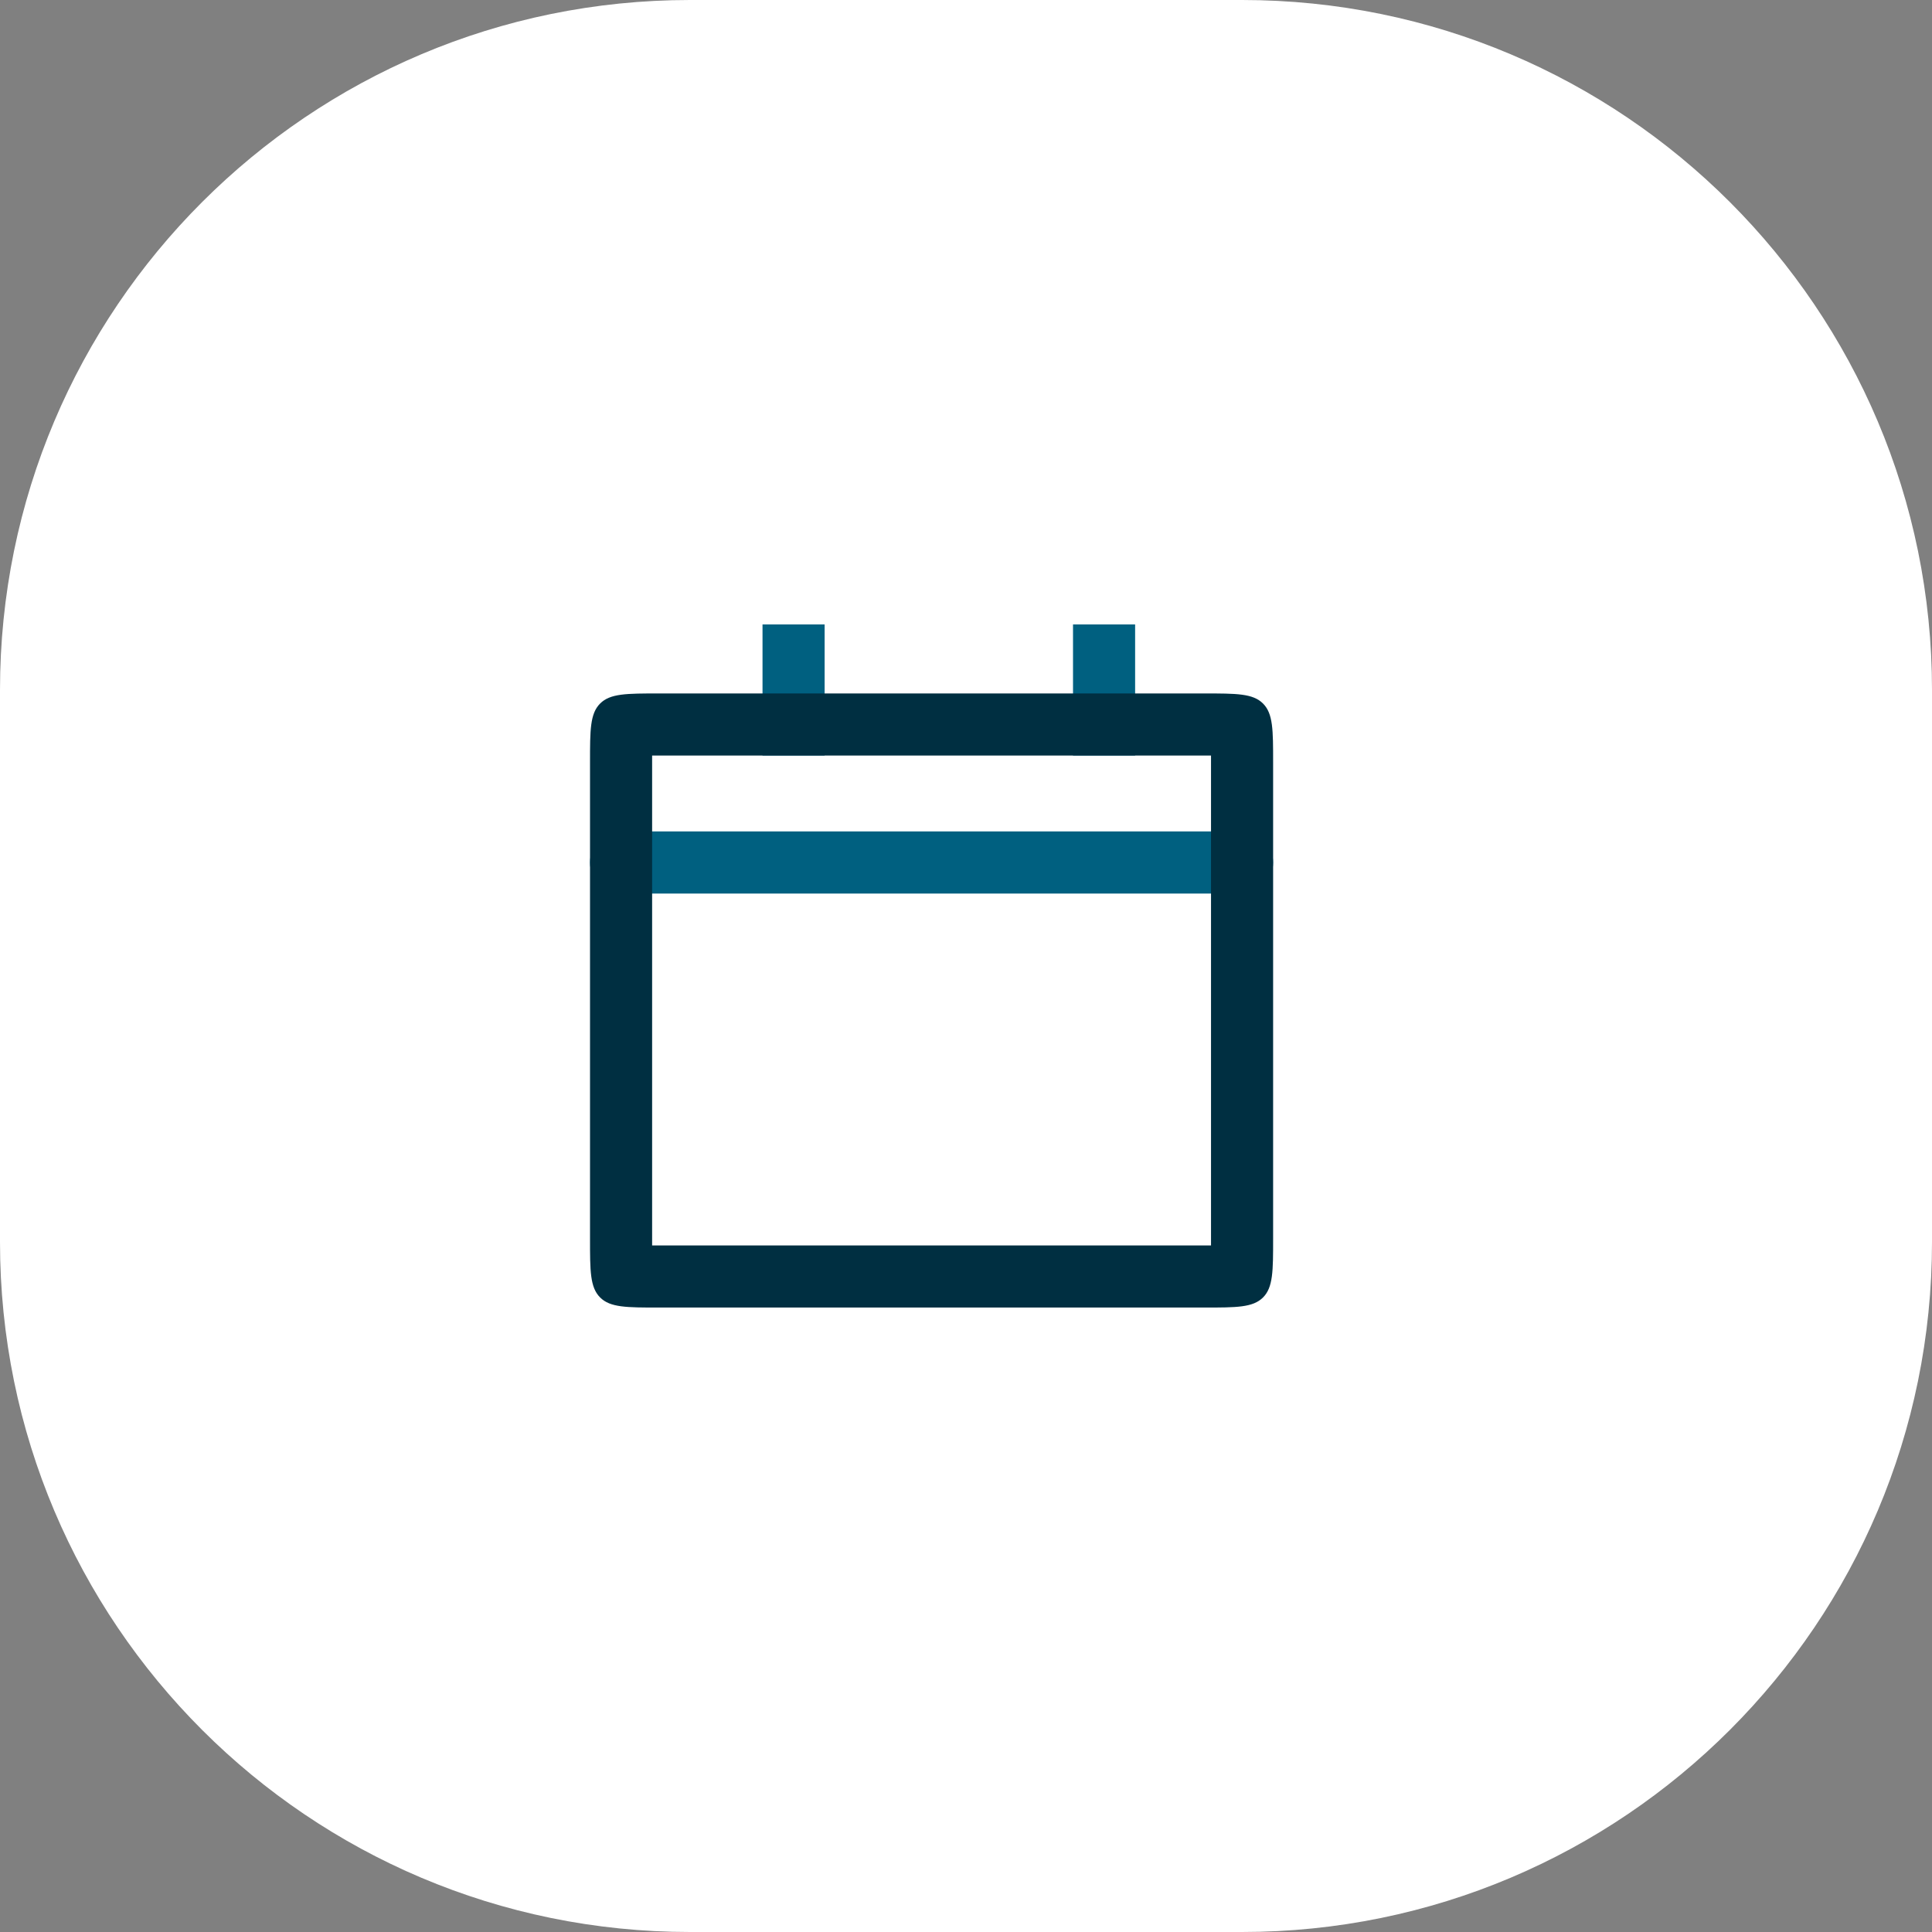
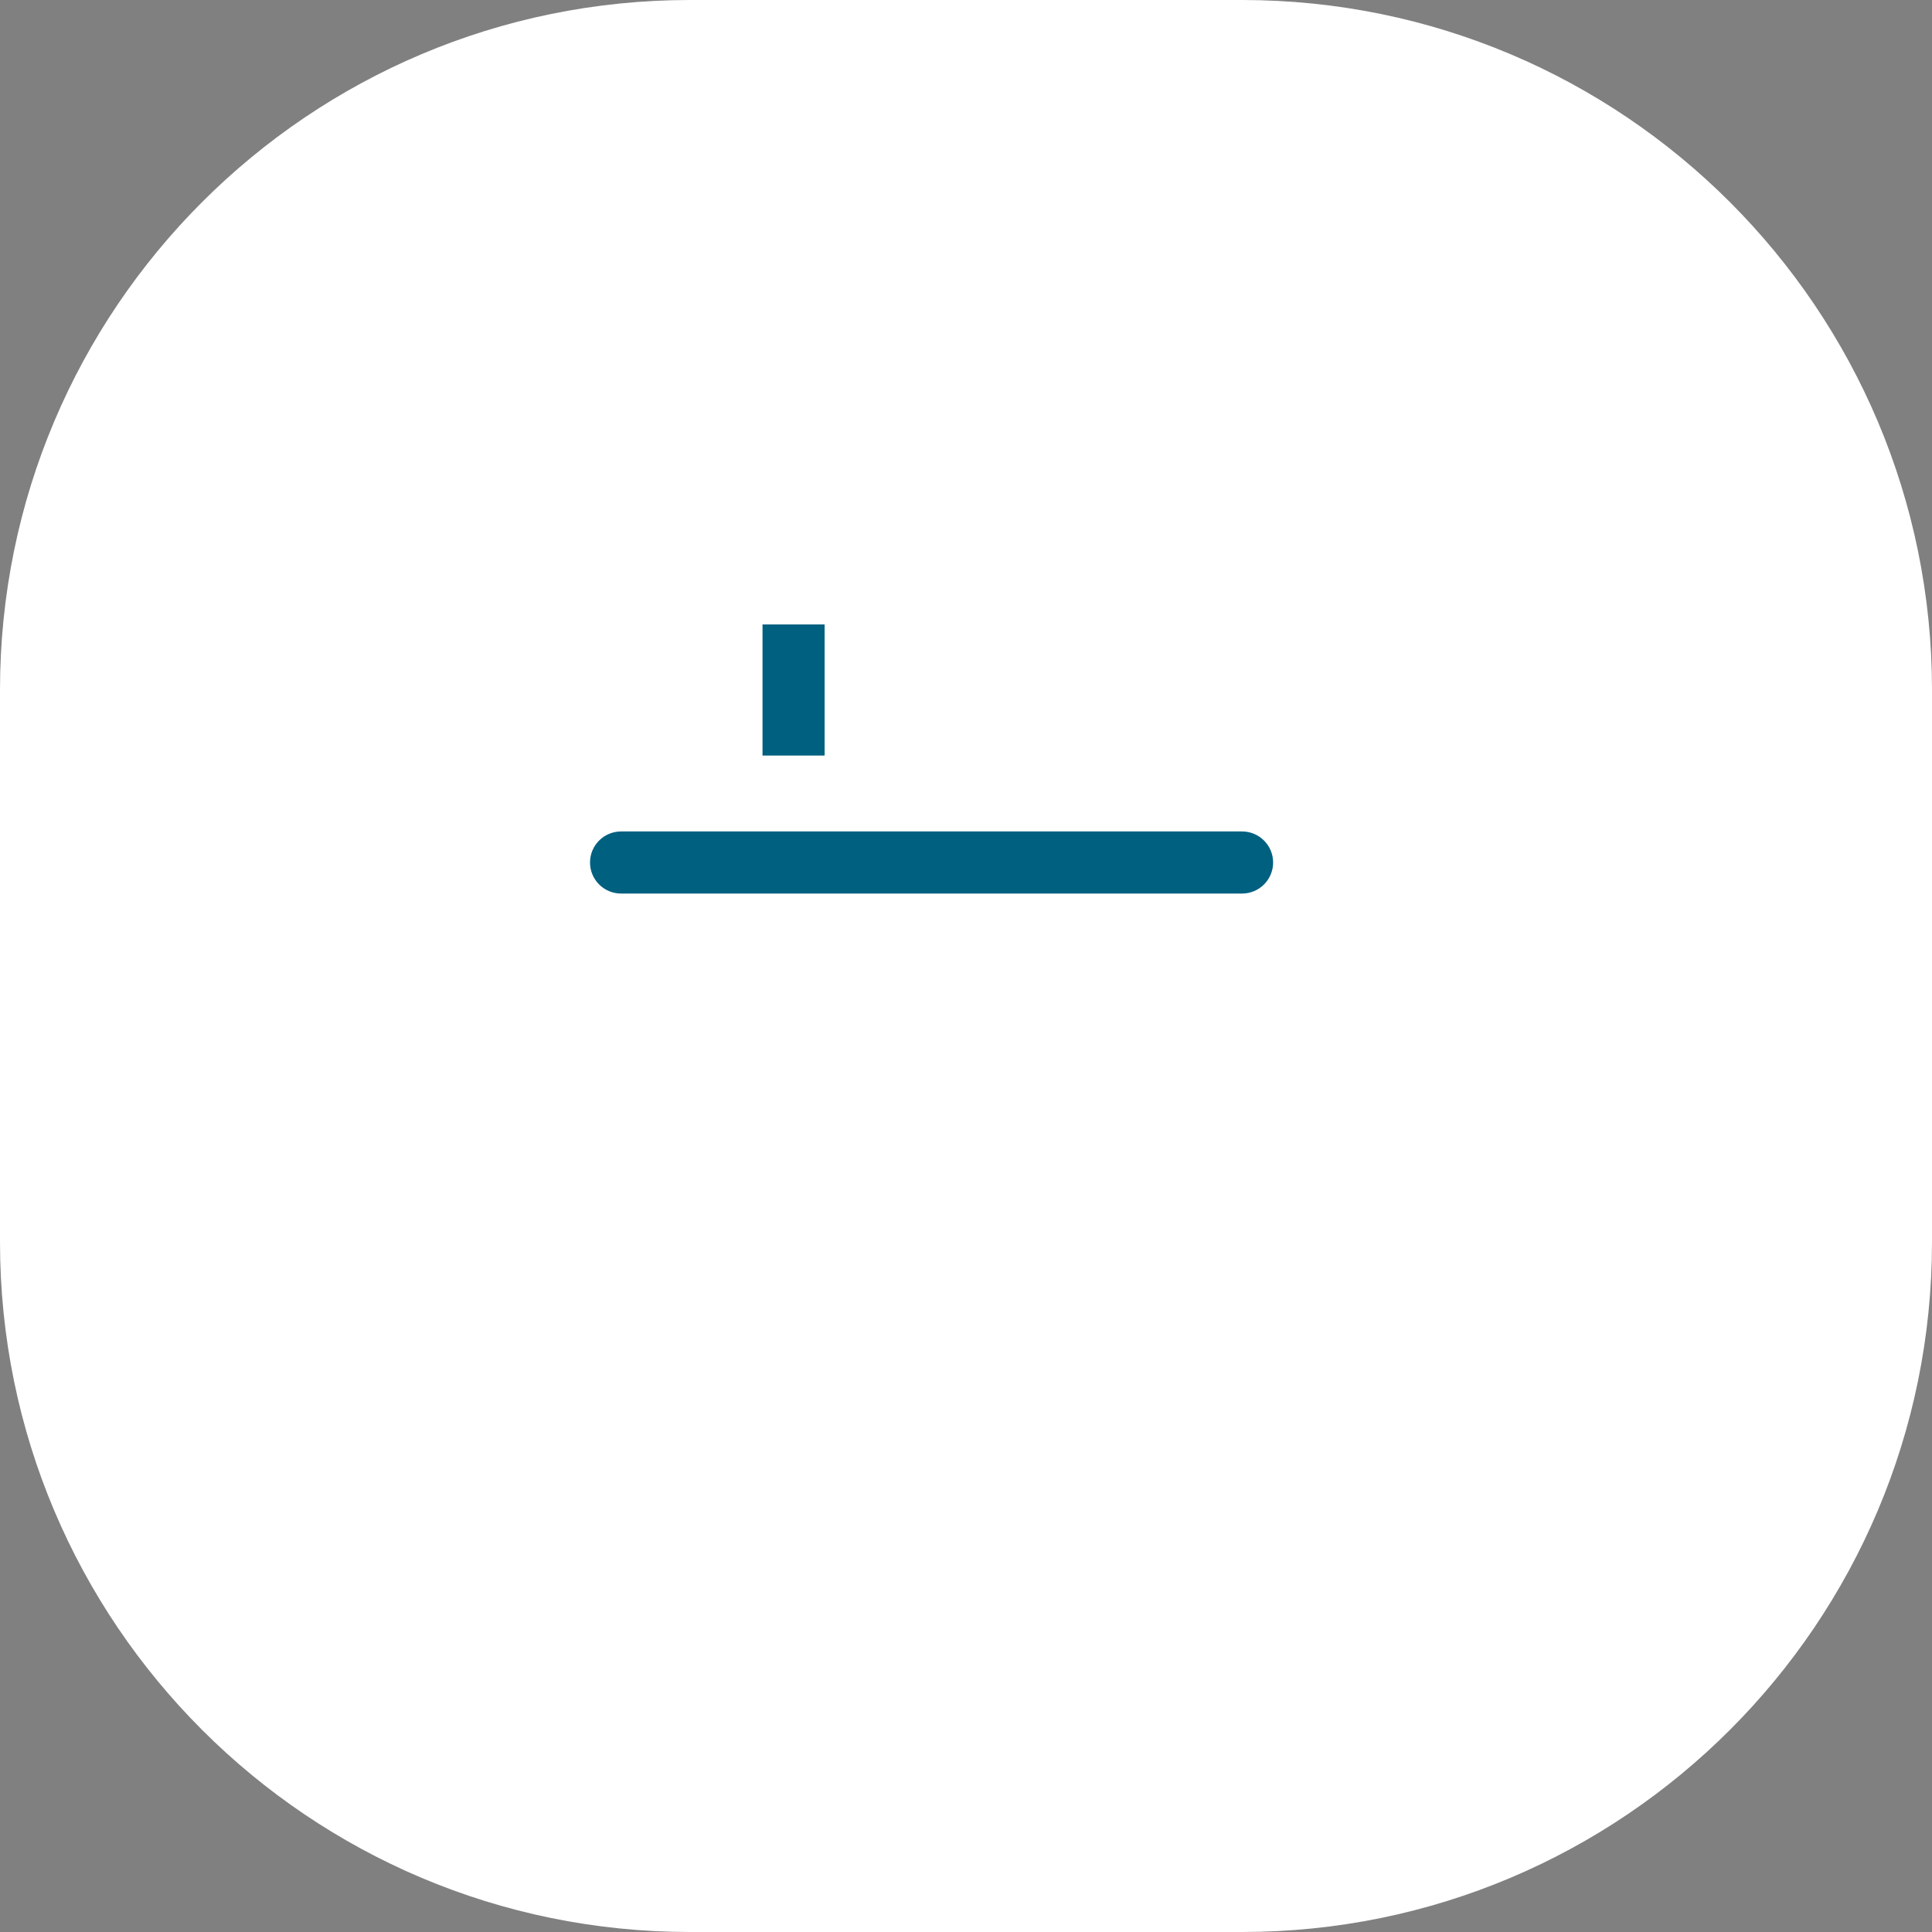
<svg xmlns="http://www.w3.org/2000/svg" width="56" height="56" viewBox="0 0 56 56" fill="none">
  <rect x="0" y="0" width="56" height="56" fill="#808080" stroke="none" />
  <path d="M0 20C0 8.954 8.954 0 20 0H36C47.046 0 56 8.954 56 20V36C56 47.046 47.046 56 36 56H20C8.954 56 0 47.046 0 36V20Z" fill="white" />
  <path d="M22.102 18.1H23.902V21.9H22.102V18.1Z" fill="#006080" />
-   <path d="M31.102 18.1H32.902V21.9H31.102V18.1Z" fill="#006080" />
+   <path d="M31.102 18.1V21.9H31.102V18.1Z" fill="#006080" />
  <path d="M36.002 24.1C36.499 24.1 36.902 24.503 36.902 25C36.902 25.497 36.499 25.9 36.002 25.9H18.002C17.505 25.9 17.102 25.497 17.102 25C17.102 24.503 17.505 24.1 18.002 24.1H36.002Z" fill="#006080" />
-   <path d="M35.102 21.9H18.902V36.1H35.102V21.9ZM36.902 35.9C36.902 36.843 36.902 37.315 36.609 37.608C36.317 37.9 35.845 37.9 34.902 37.9H19.102C18.159 37.9 17.687 37.9 17.395 37.608C17.102 37.315 17.102 36.843 17.102 35.9V22.1C17.102 21.157 17.102 20.685 17.395 20.392C17.687 20.1 18.159 20.1 19.102 20.1H34.902C35.845 20.1 36.317 20.1 36.609 20.392C36.902 20.685 36.902 21.157 36.902 22.1V35.9Z" fill="#002F41" />
</svg>